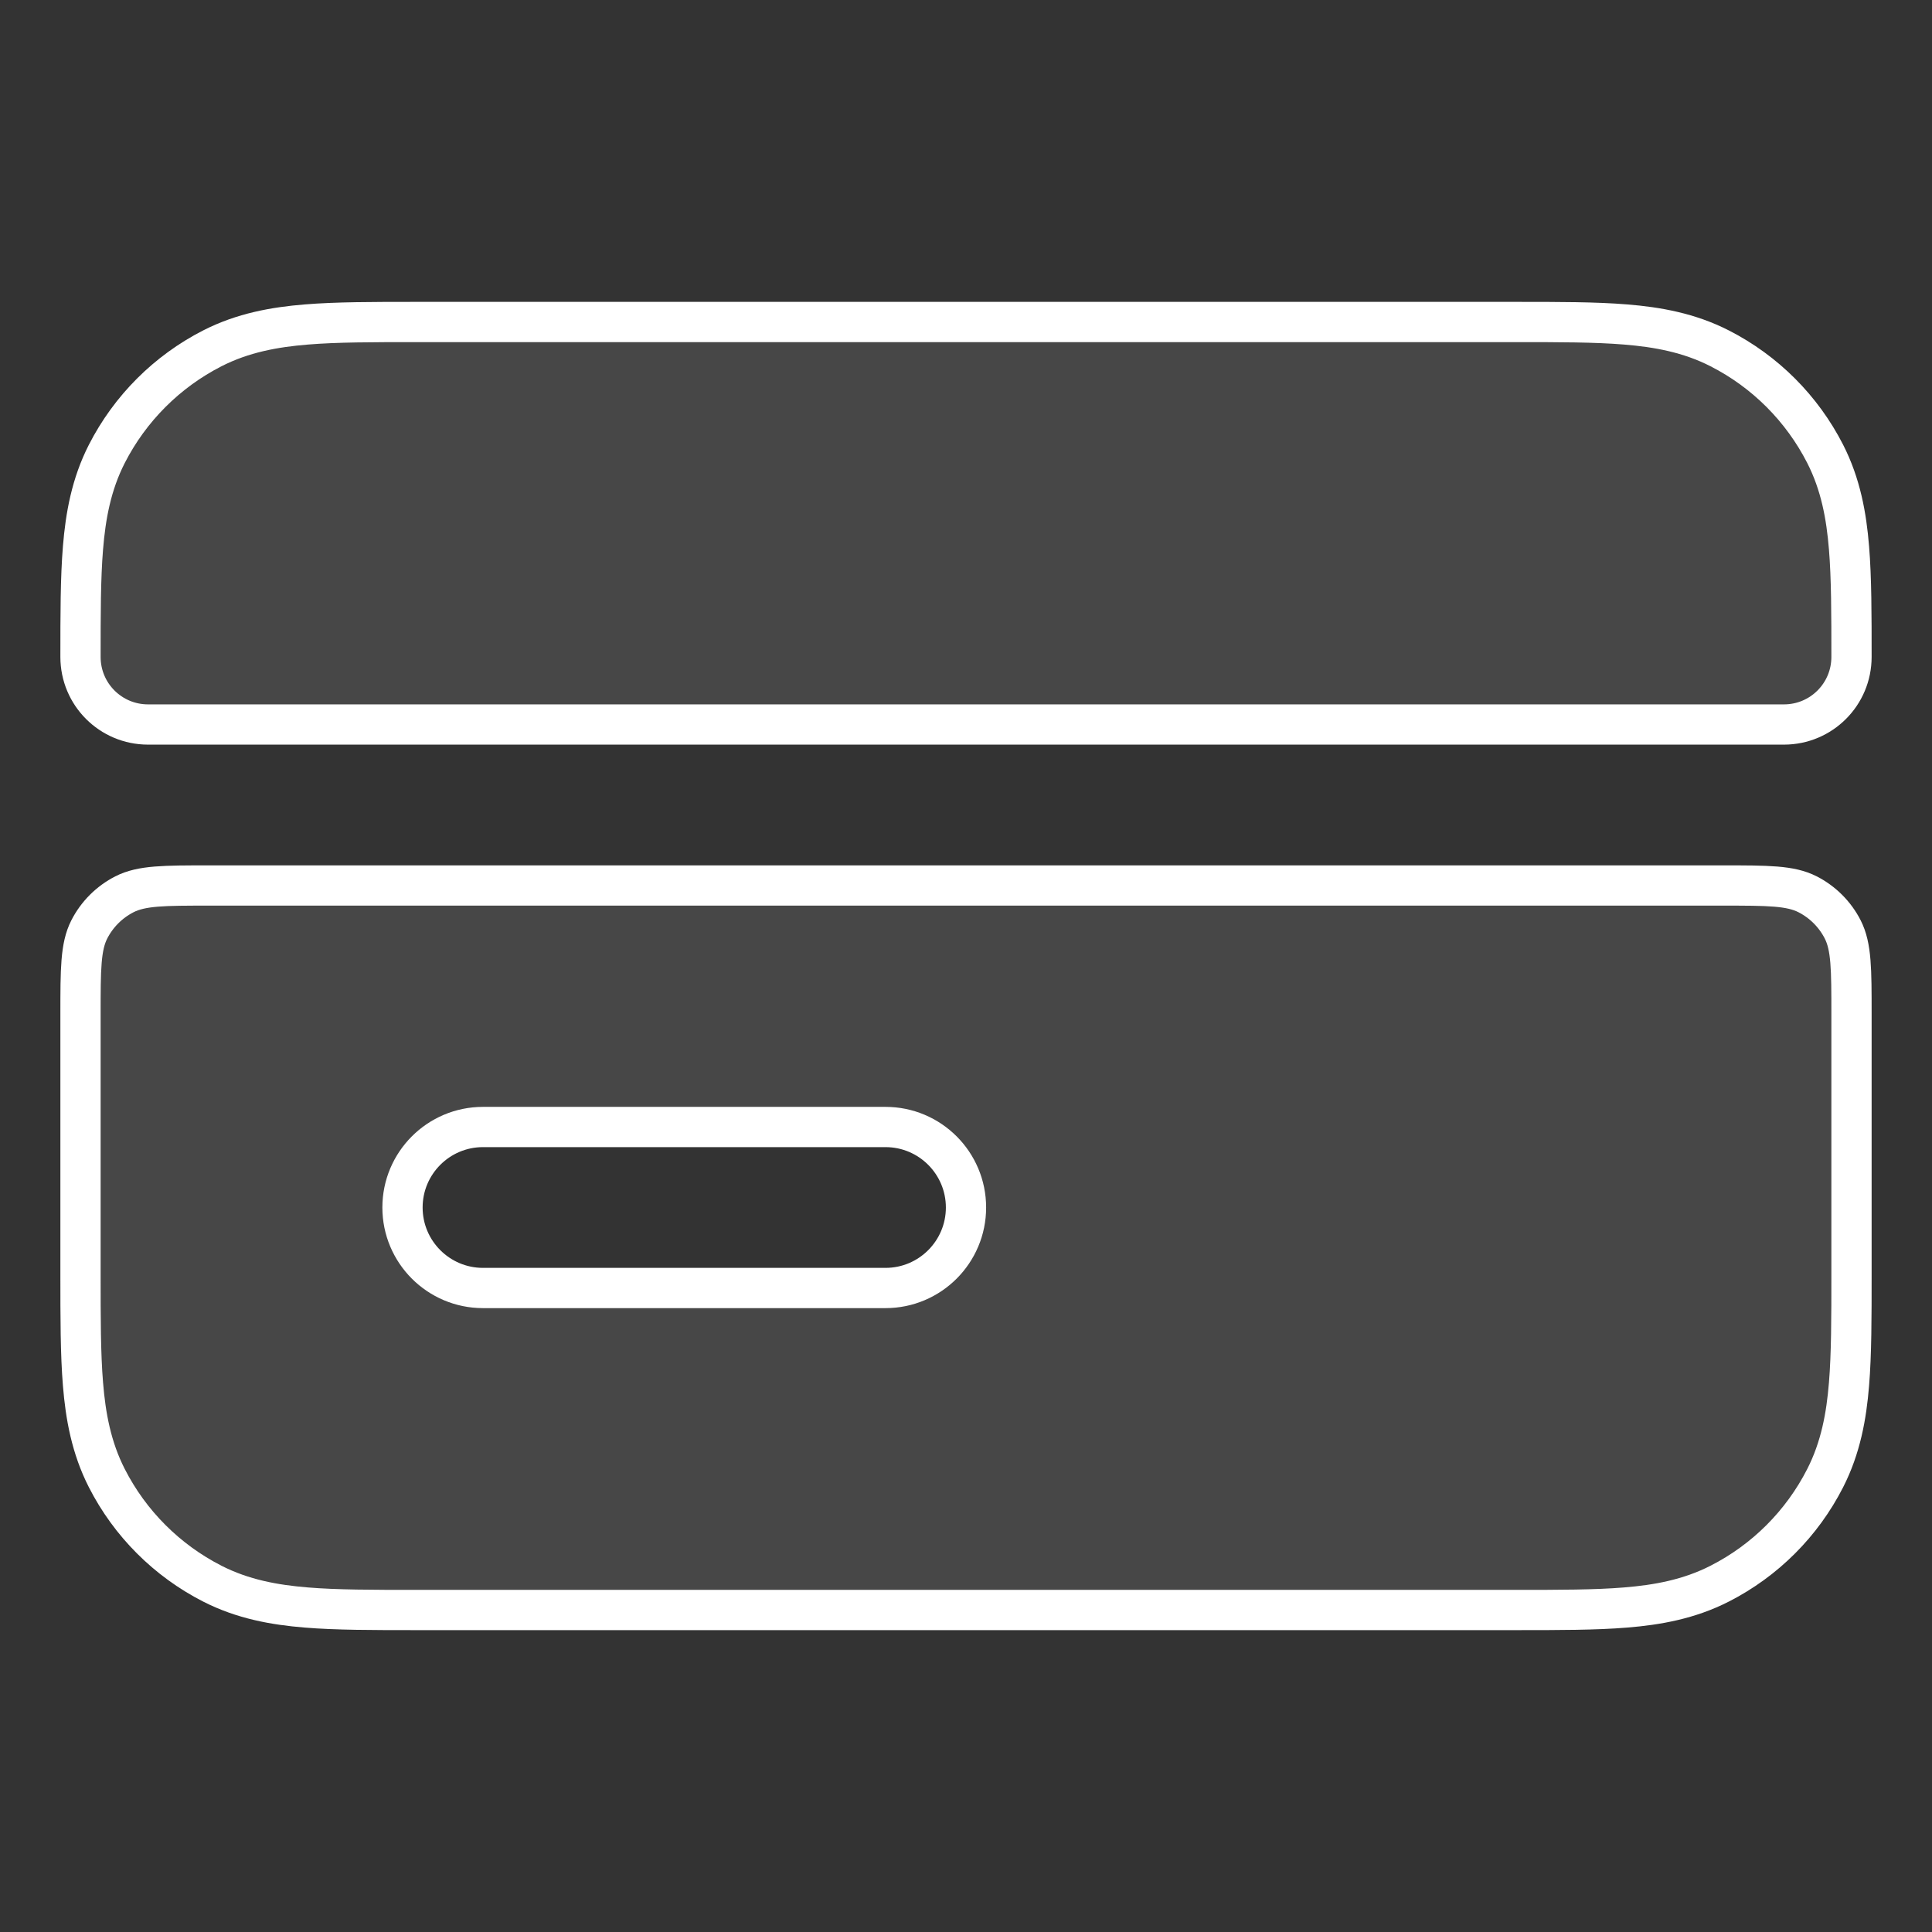
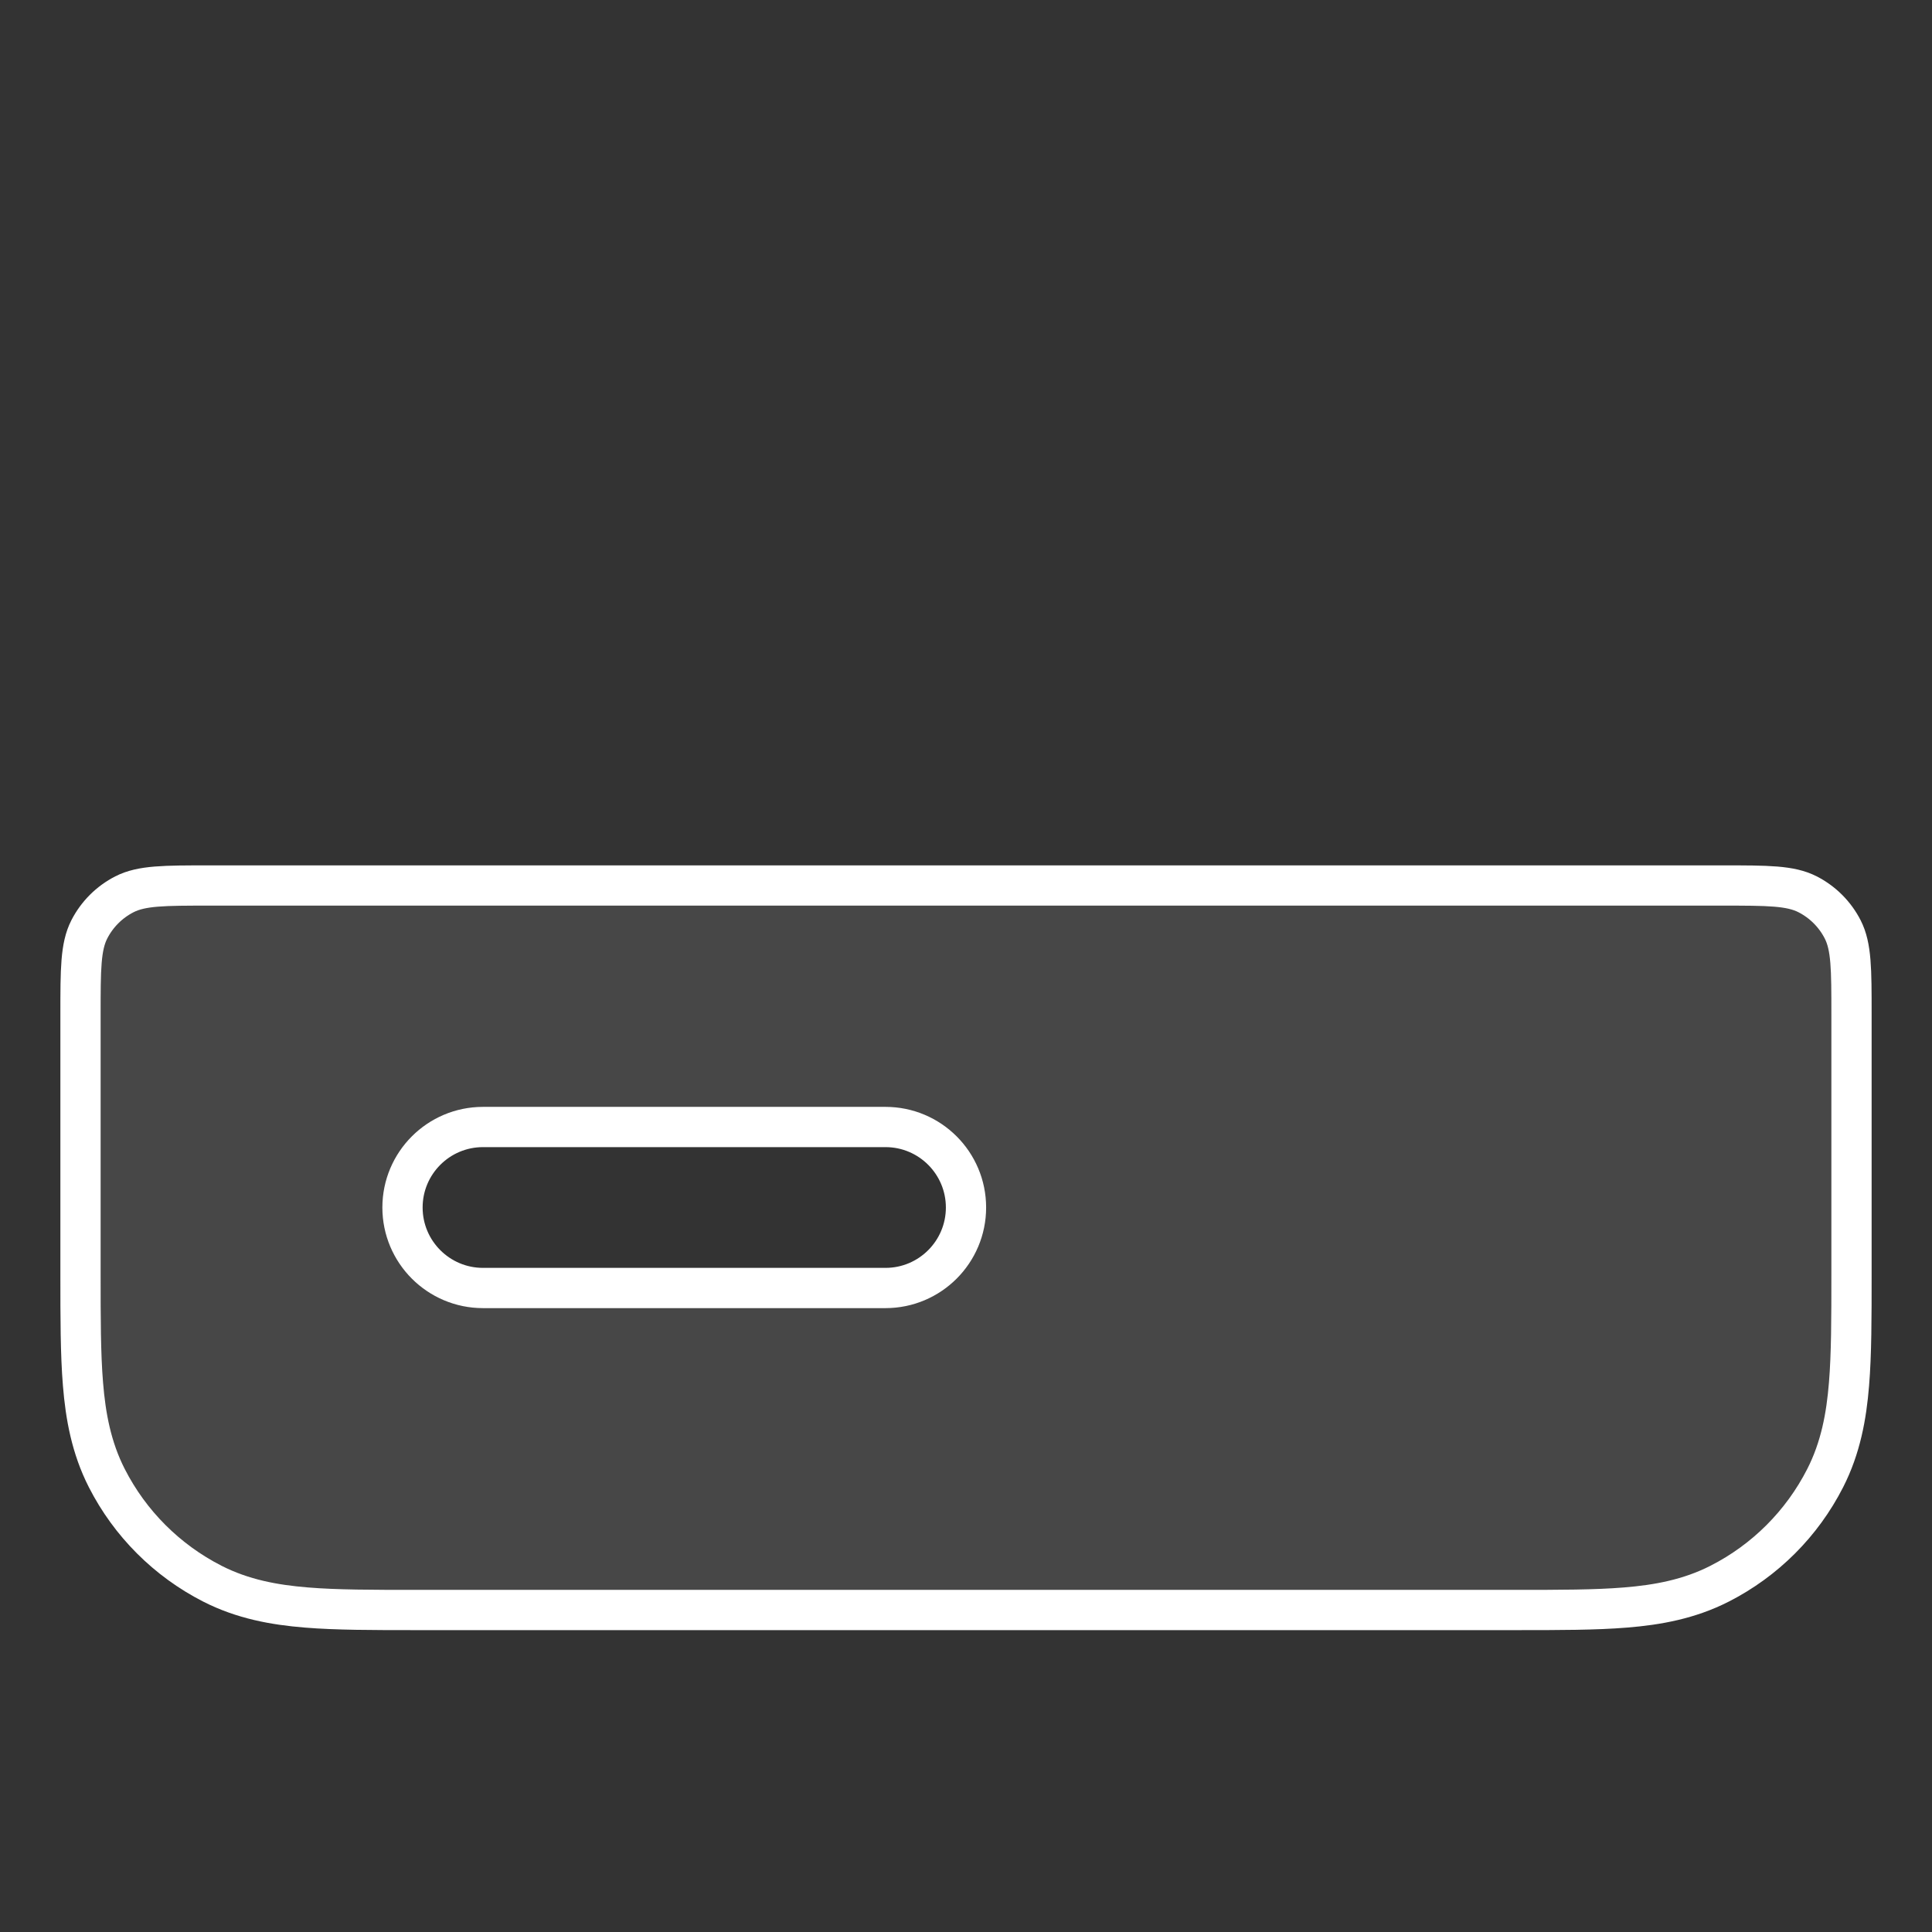
<svg xmlns="http://www.w3.org/2000/svg" width="24" height="24" viewBox="0 0 24 24" fill="none">
  <rect x="0" y="0" width="24" height="24" fill="#333333" stroke="none" />
-   <path d="M18.838 4L5.161 4C4.634 4 4.18 4 3.805 4.031C3.41 4.063 3.016 4.134 2.638 4.327C2.074 4.615 1.615 5.074 1.327 5.638C1.134 6.016 1.063 6.41 1.031 6.805C1 7.18 1 7.634 1 8.161C1 8.625 1.375 9 1.839 9H22.161C22.625 9 23 8.625 23 8.161C23 7.634 23 7.18 22.969 6.805C22.937 6.41 22.866 6.016 22.673 5.638C22.385 5.074 21.927 4.615 21.362 4.327C20.984 4.134 20.59 4.063 20.195 4.031C19.82 4 19.366 4 18.838 4Z" fill="white" fill-opacity="0.1" />
  <path fill-rule="evenodd" clip-rule="evenodd" d="M1.546 11.109C1.76 11 2.04 11 2.6 11H21.4C21.96 11 22.24 11 22.454 11.109C22.642 11.205 22.795 11.358 22.891 11.546C23 11.76 23 12.04 23 12.6V15.839C23 16.366 23 16.82 22.969 17.195C22.937 17.59 22.866 17.984 22.673 18.362C22.385 18.927 21.927 19.385 21.362 19.673C20.984 19.866 20.59 19.937 20.195 19.969C19.82 20 19.366 20 18.839 20L5.161 20C4.634 20 4.179 20 3.805 19.969C3.41 19.937 3.016 19.866 2.638 19.673C2.074 19.385 1.615 18.927 1.327 18.362C1.134 17.984 1.063 17.59 1.031 17.195C1 16.82 1 16.366 1 15.839V12.6C1 12.04 1 11.76 1.109 11.546C1.205 11.358 1.358 11.205 1.546 11.109ZM6 14C5.448 14 5 14.448 5 15C5 15.552 5.448 16 6 16H11C11.552 16 12 15.552 12 15C12 14.448 11.552 14 11 14H6Z" fill="white" fill-opacity="0.1" />
-   <path d="M18.838 4L5.161 4C4.634 4 4.18 4 3.805 4.031C3.41 4.063 3.016 4.134 2.638 4.327C2.074 4.615 1.615 5.074 1.327 5.638C1.134 6.016 1.063 6.41 1.031 6.805C1 7.18 1 7.634 1 8.161C1 8.625 1.375 9 1.839 9H22.161C22.625 9 23 8.625 23 8.161C23 7.634 23 7.18 22.969 6.805C22.937 6.41 22.866 6.016 22.673 5.638C22.385 5.074 21.927 4.615 21.362 4.327C20.984 4.134 20.59 4.063 20.195 4.031C19.82 4 19.366 4 18.838 4Z" stroke="white" stroke-width="0.5" stroke-linecap="round" stroke-linejoin="round" />
  <path fill-rule="evenodd" clip-rule="evenodd" d="M1.546 11.109C1.76 11 2.04 11 2.6 11H21.4C21.96 11 22.24 11 22.454 11.109C22.642 11.205 22.795 11.358 22.891 11.546C23 11.76 23 12.04 23 12.6V15.839C23 16.366 23 16.82 22.969 17.195C22.937 17.59 22.866 17.984 22.673 18.362C22.385 18.927 21.927 19.385 21.362 19.673C20.984 19.866 20.59 19.937 20.195 19.969C19.82 20 19.366 20 18.839 20L5.161 20C4.634 20 4.179 20 3.805 19.969C3.41 19.937 3.016 19.866 2.638 19.673C2.074 19.385 1.615 18.927 1.327 18.362C1.134 17.984 1.063 17.59 1.031 17.195C1 16.82 1 16.366 1 15.839V12.6C1 12.04 1 11.76 1.109 11.546C1.205 11.358 1.358 11.205 1.546 11.109ZM6 14C5.448 14 5 14.448 5 15C5 15.552 5.448 16 6 16H11C11.552 16 12 15.552 12 15C12 14.448 11.552 14 11 14H6Z" stroke="white" stroke-width="0.5" stroke-linecap="round" stroke-linejoin="round" />
</svg>